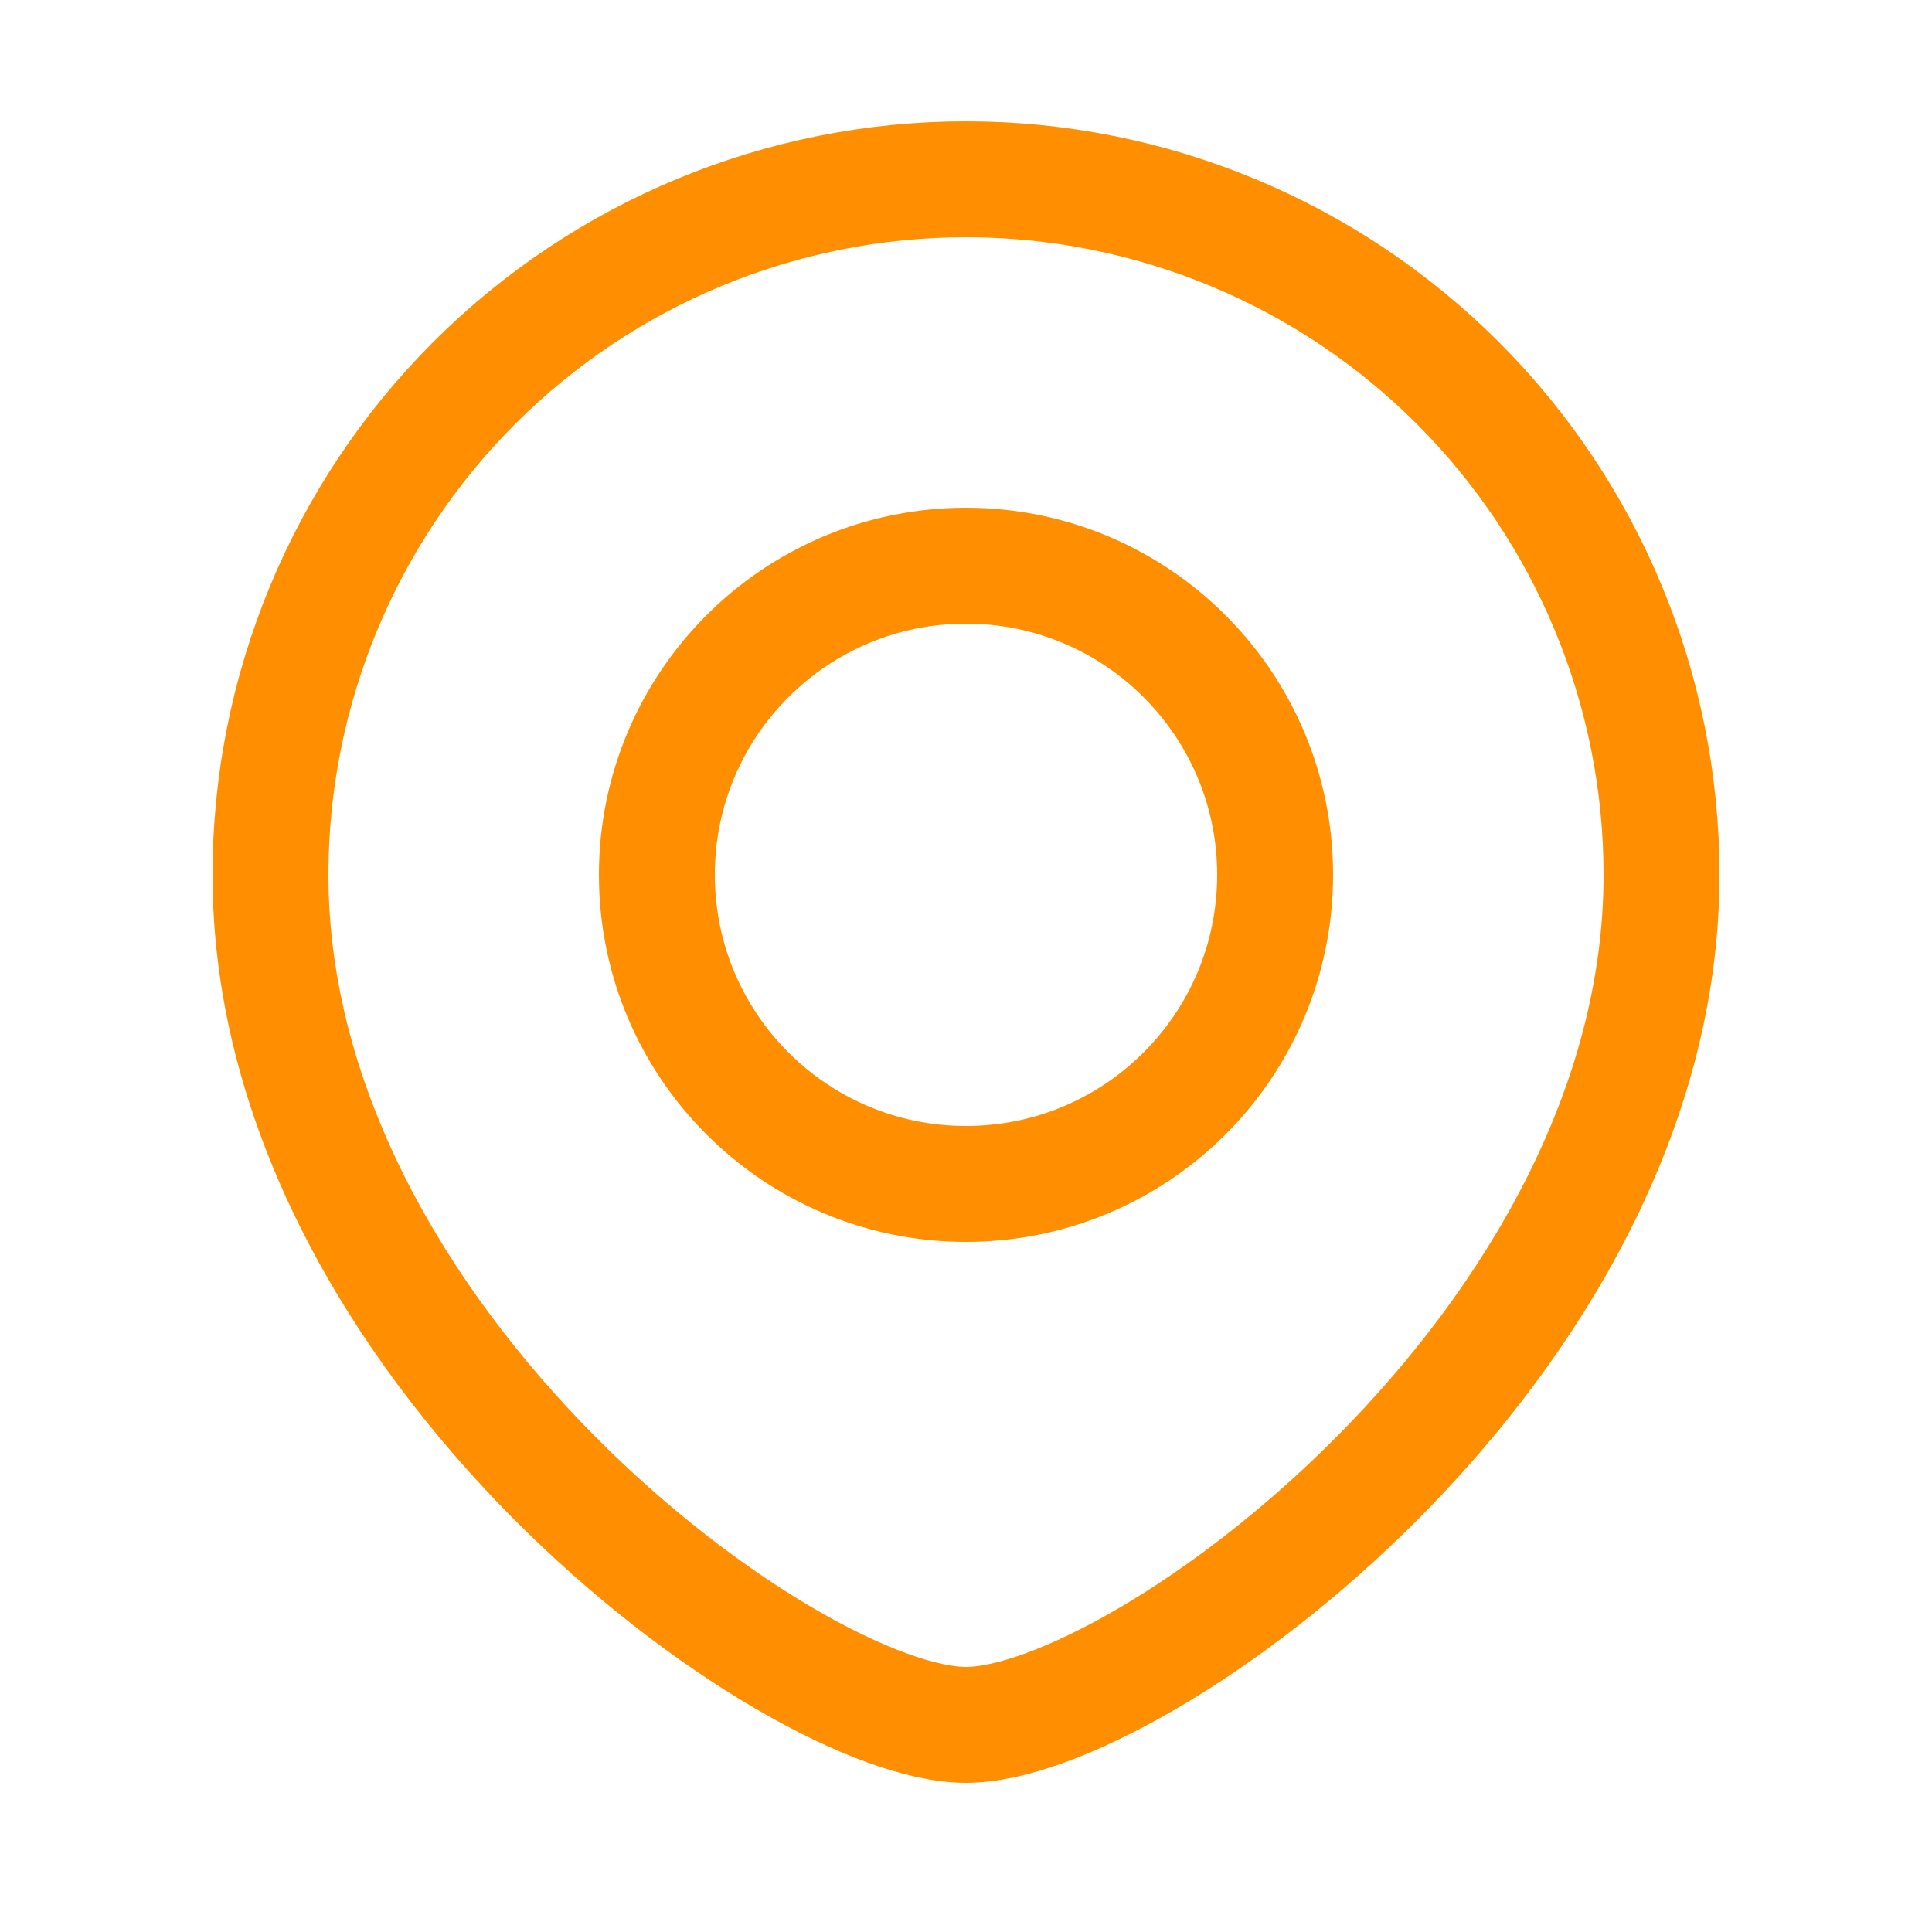
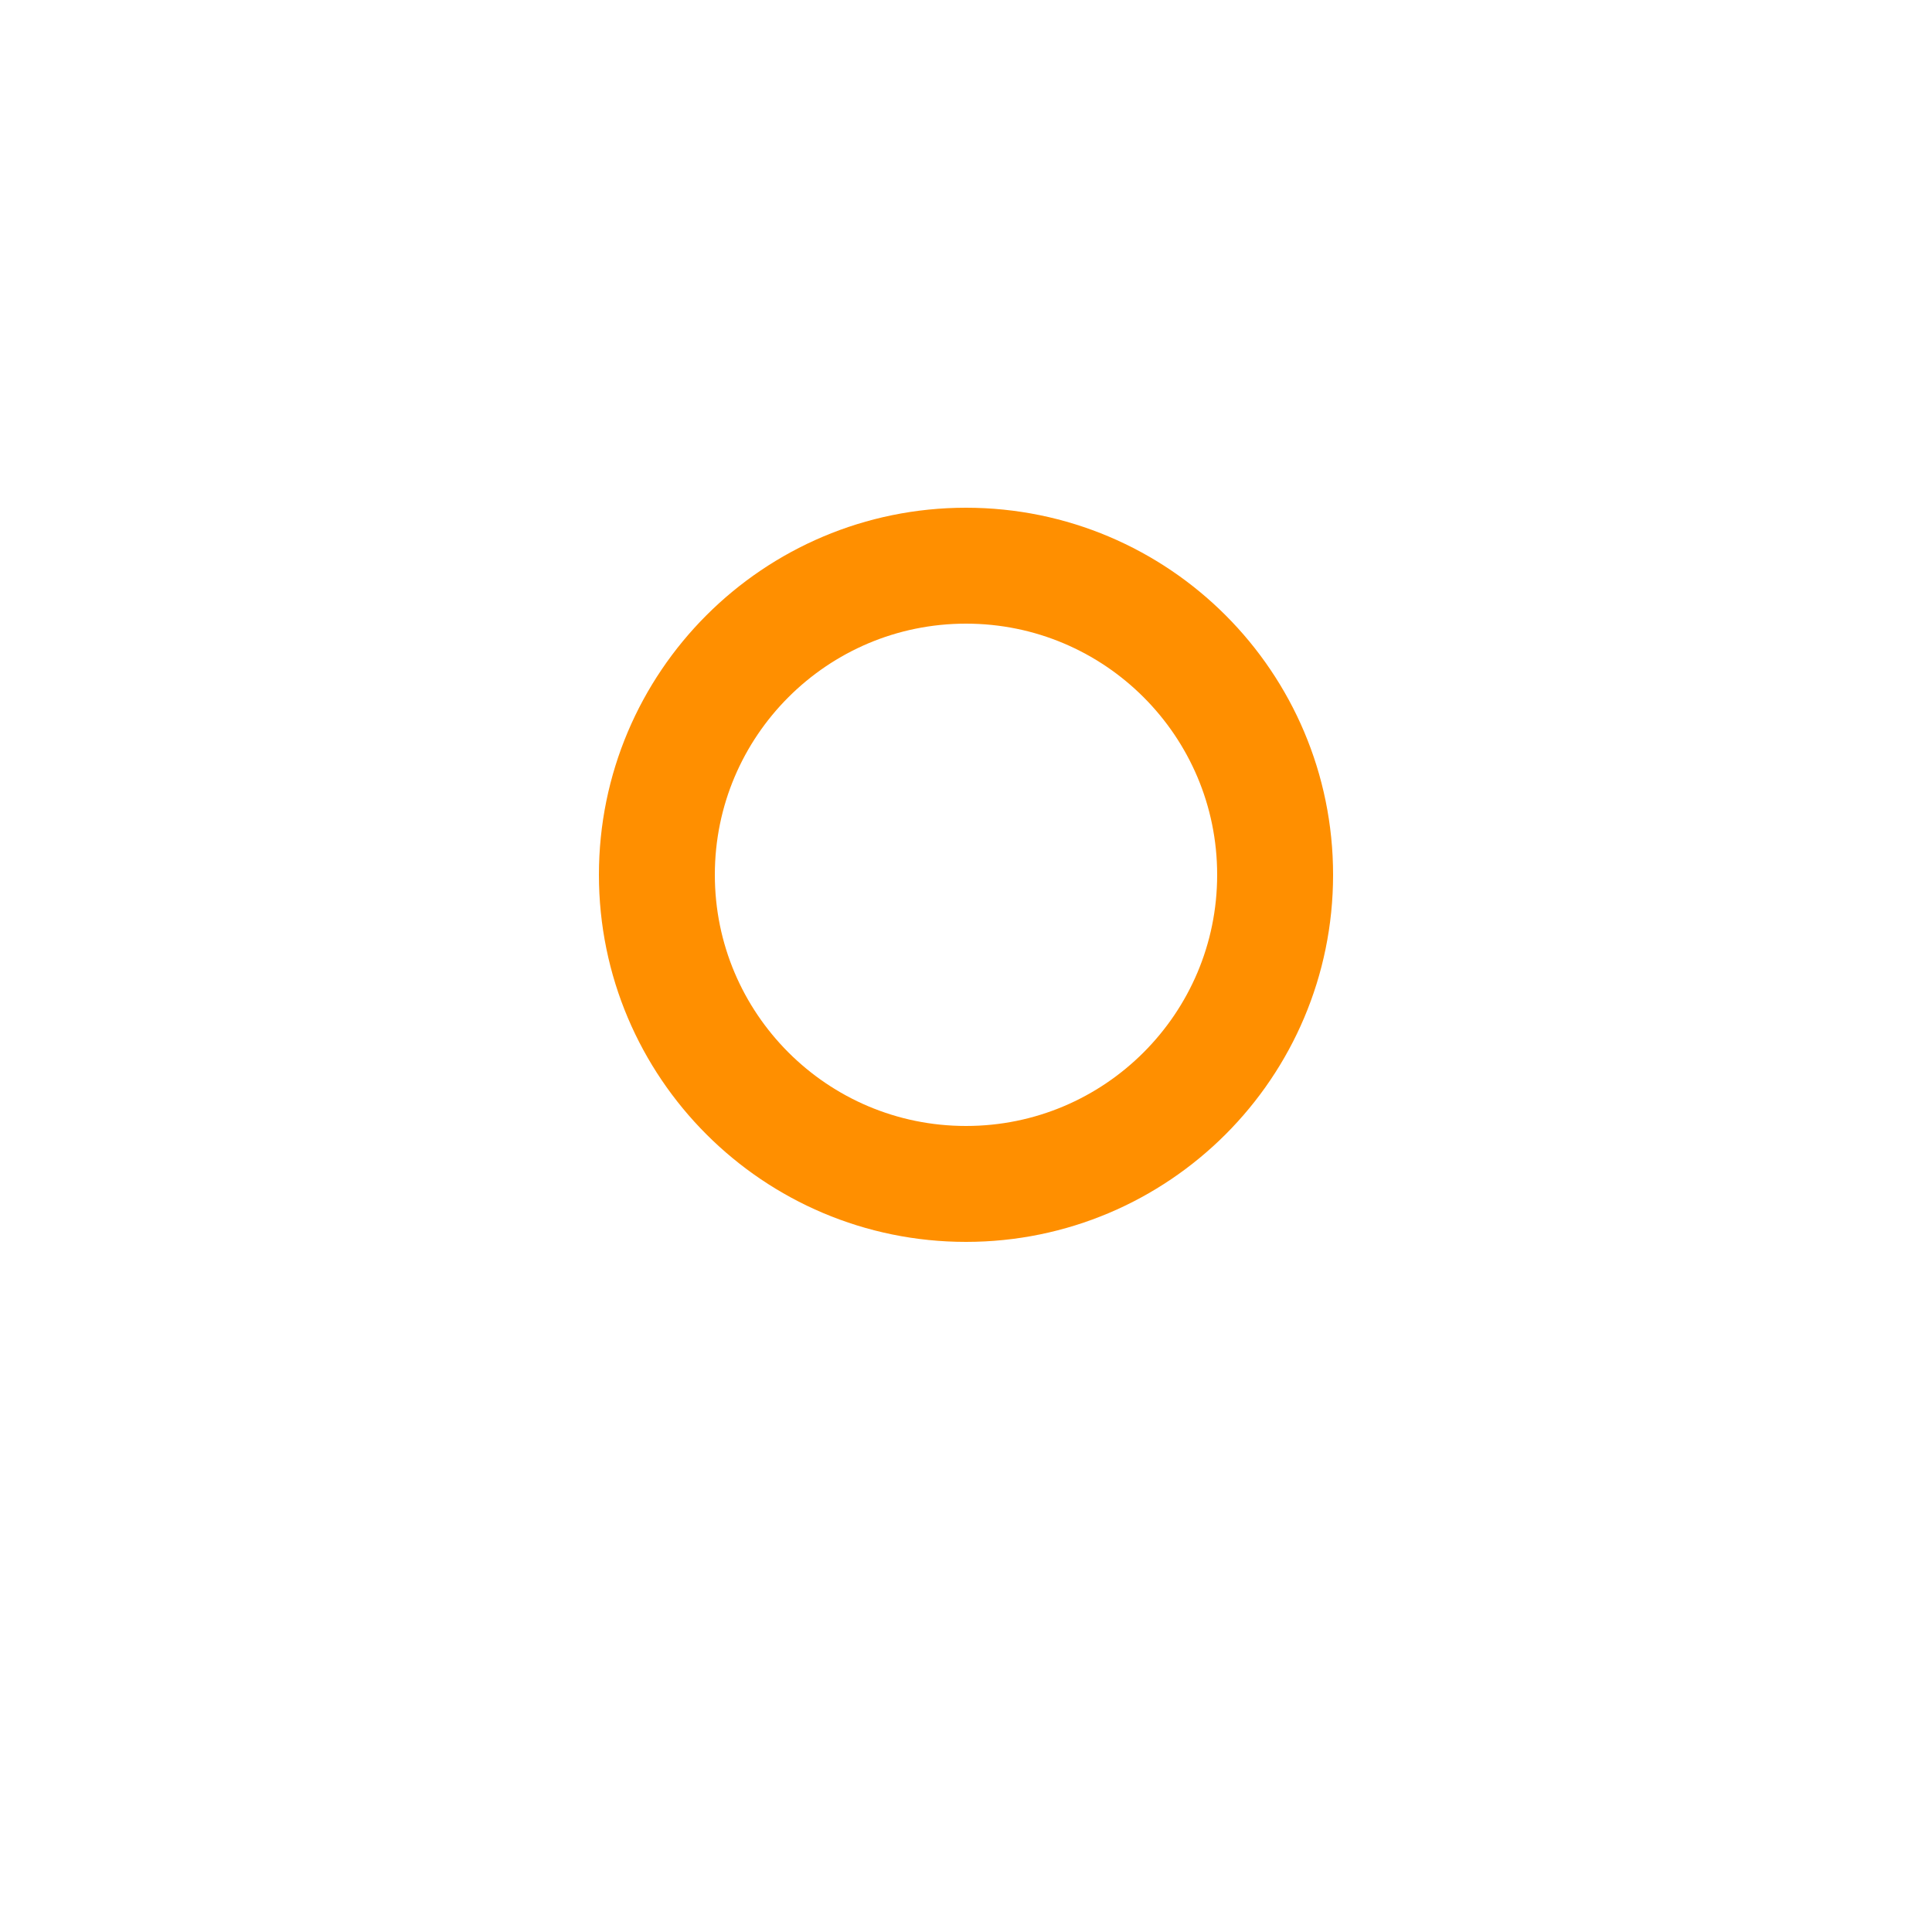
<svg xmlns="http://www.w3.org/2000/svg" width="800px" height="800px" viewBox="-0.5 0 25 25" fill="none">
-   <path d="M3 11.32C3 8.933 3.948 6.644 5.636 4.956C7.324 3.268 9.613 2.32 12 2.32C14.387 2.32 16.676 3.268 18.364 4.956C20.052 6.644 21 8.933 21 11.32" stroke="#ff8f00" stroke-width="1.5" stroke-linecap="round" stroke-linejoin="round" />
-   <path d="M3 11.32C3 17.42 9.76 22.32 12 22.32C14.24 22.32 21 17.42 21 11.32" stroke="#ff8f00" stroke-width="1.5" stroke-linecap="round" stroke-linejoin="round" />
  <path d="M12 15.32C14.209 15.32 16 13.529 16 11.32C16 9.111 14.209 7.32 12 7.32C9.791 7.32 8 9.111 8 11.32C8 13.529 9.791 15.32 12 15.32Z" stroke="#ff8f00" stroke-width="1.5" stroke-linecap="round" stroke-linejoin="round" />
</svg>